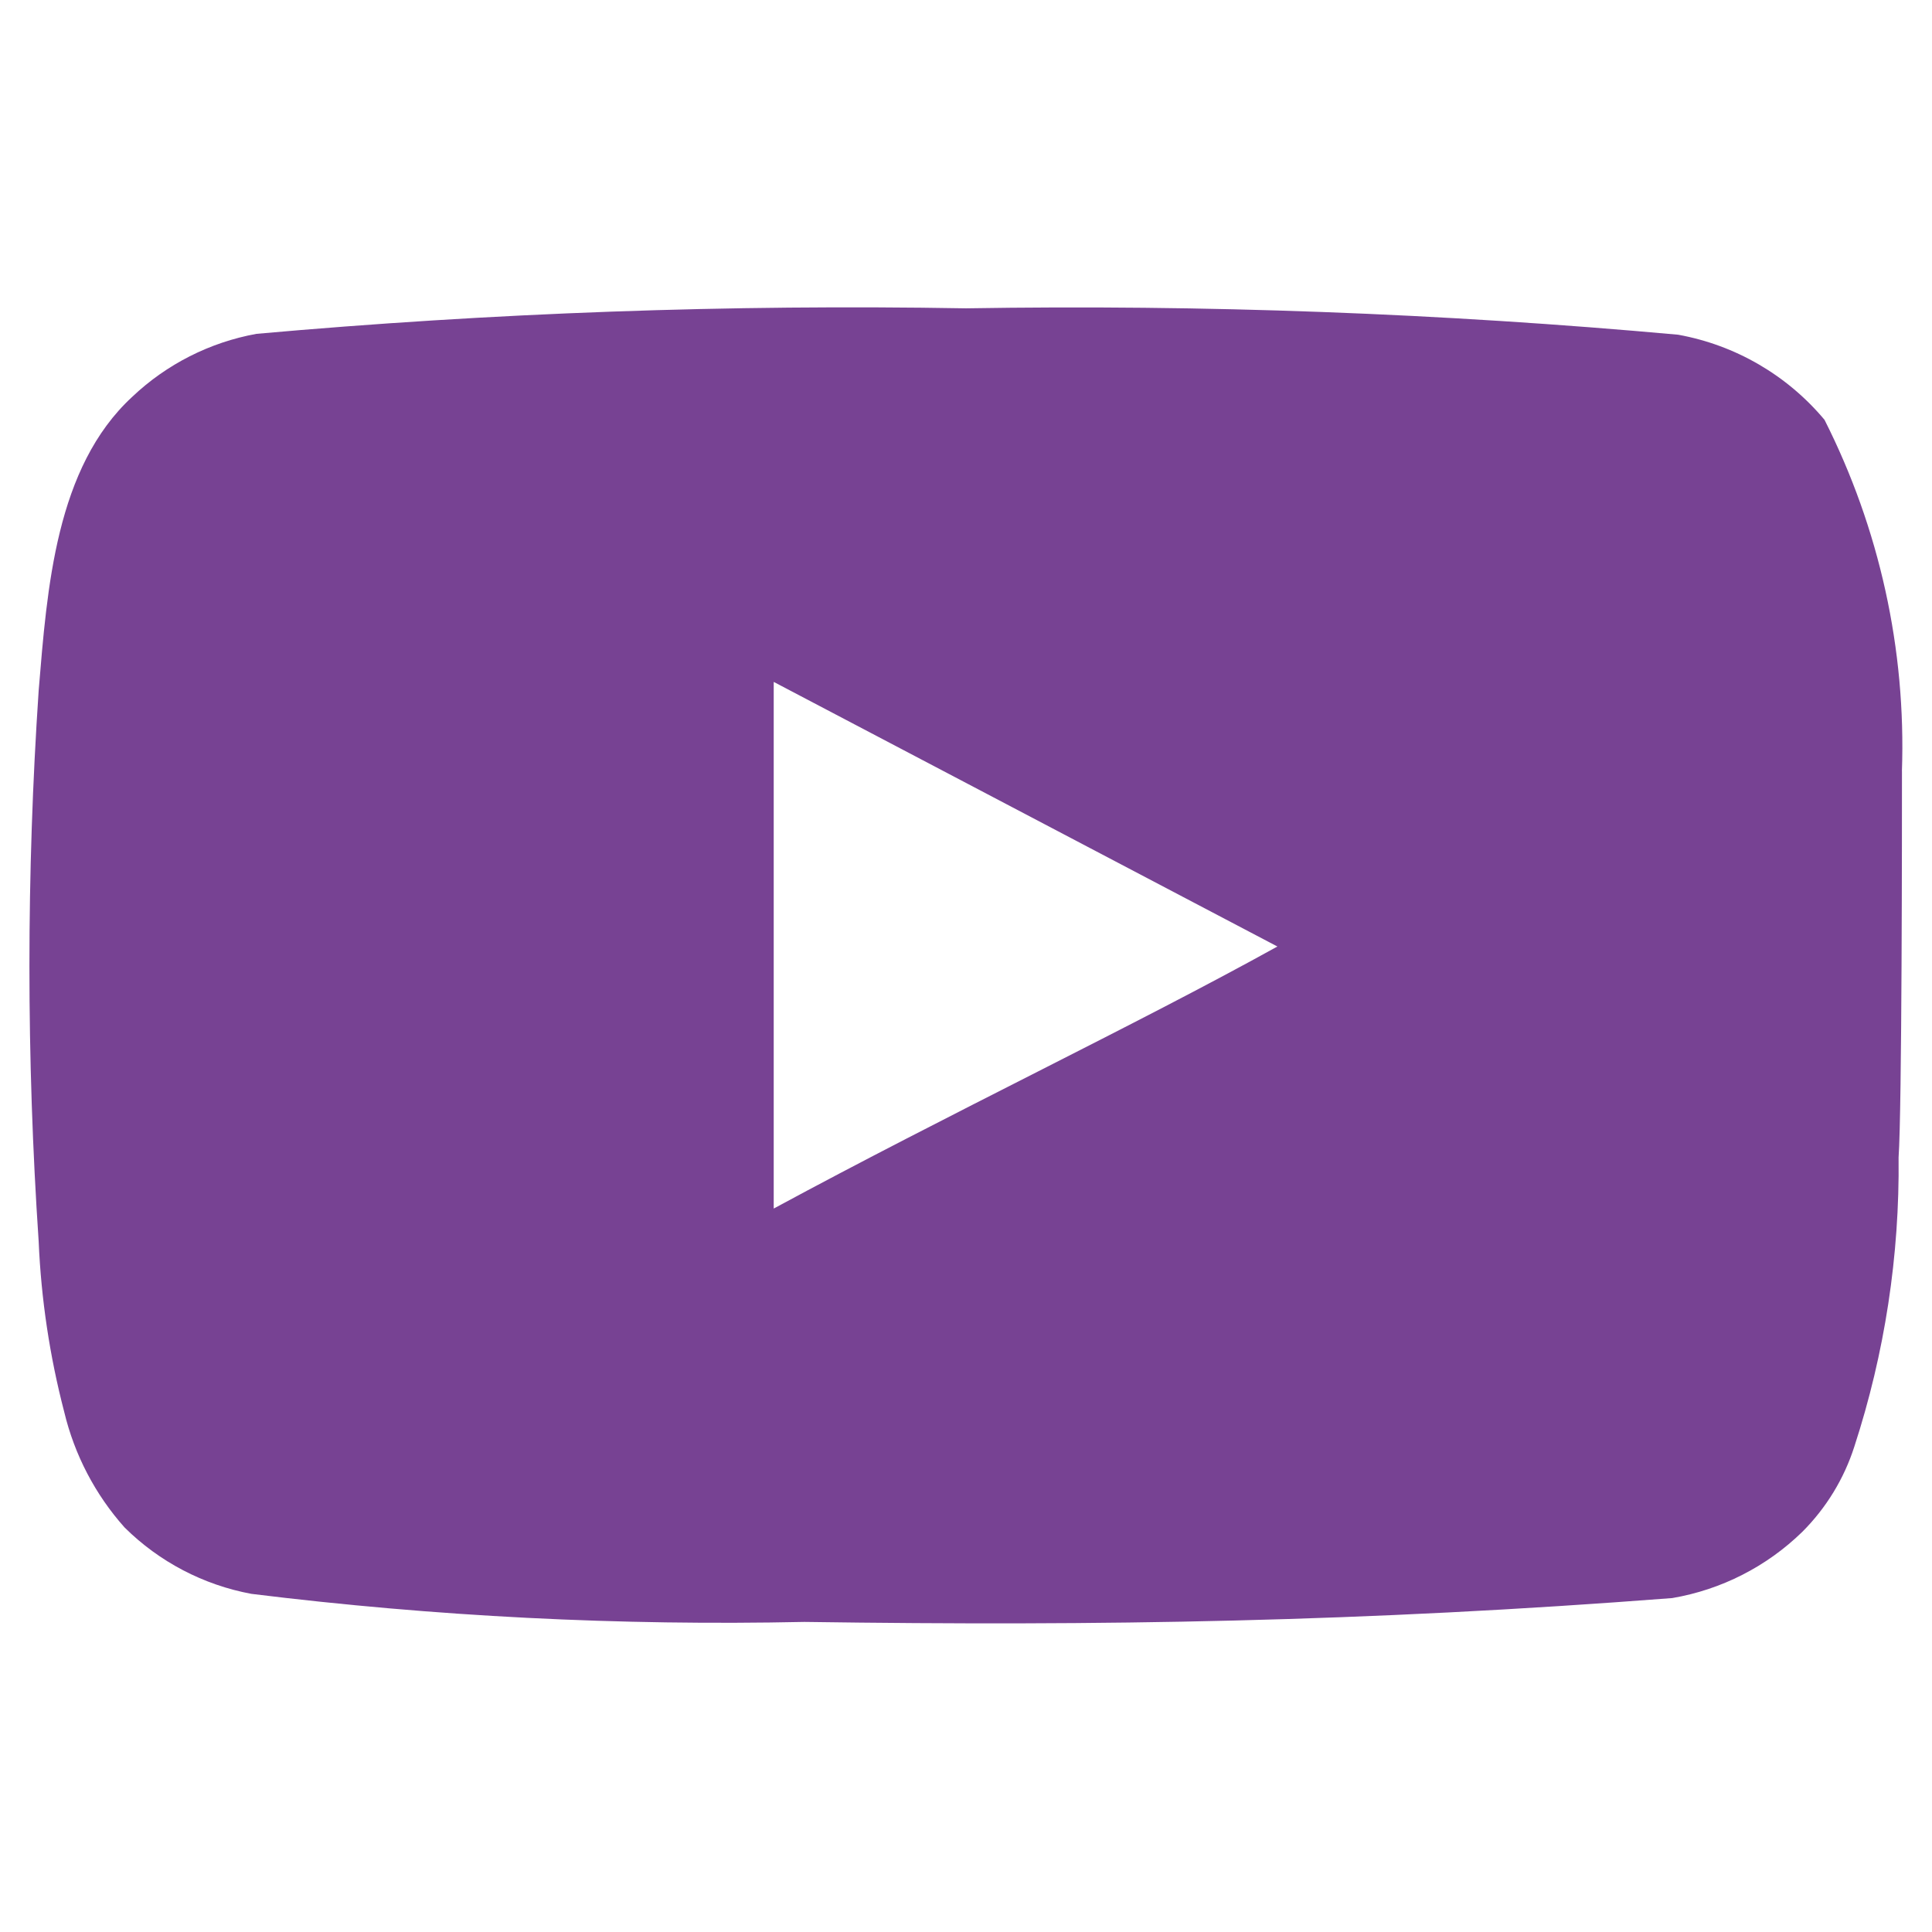
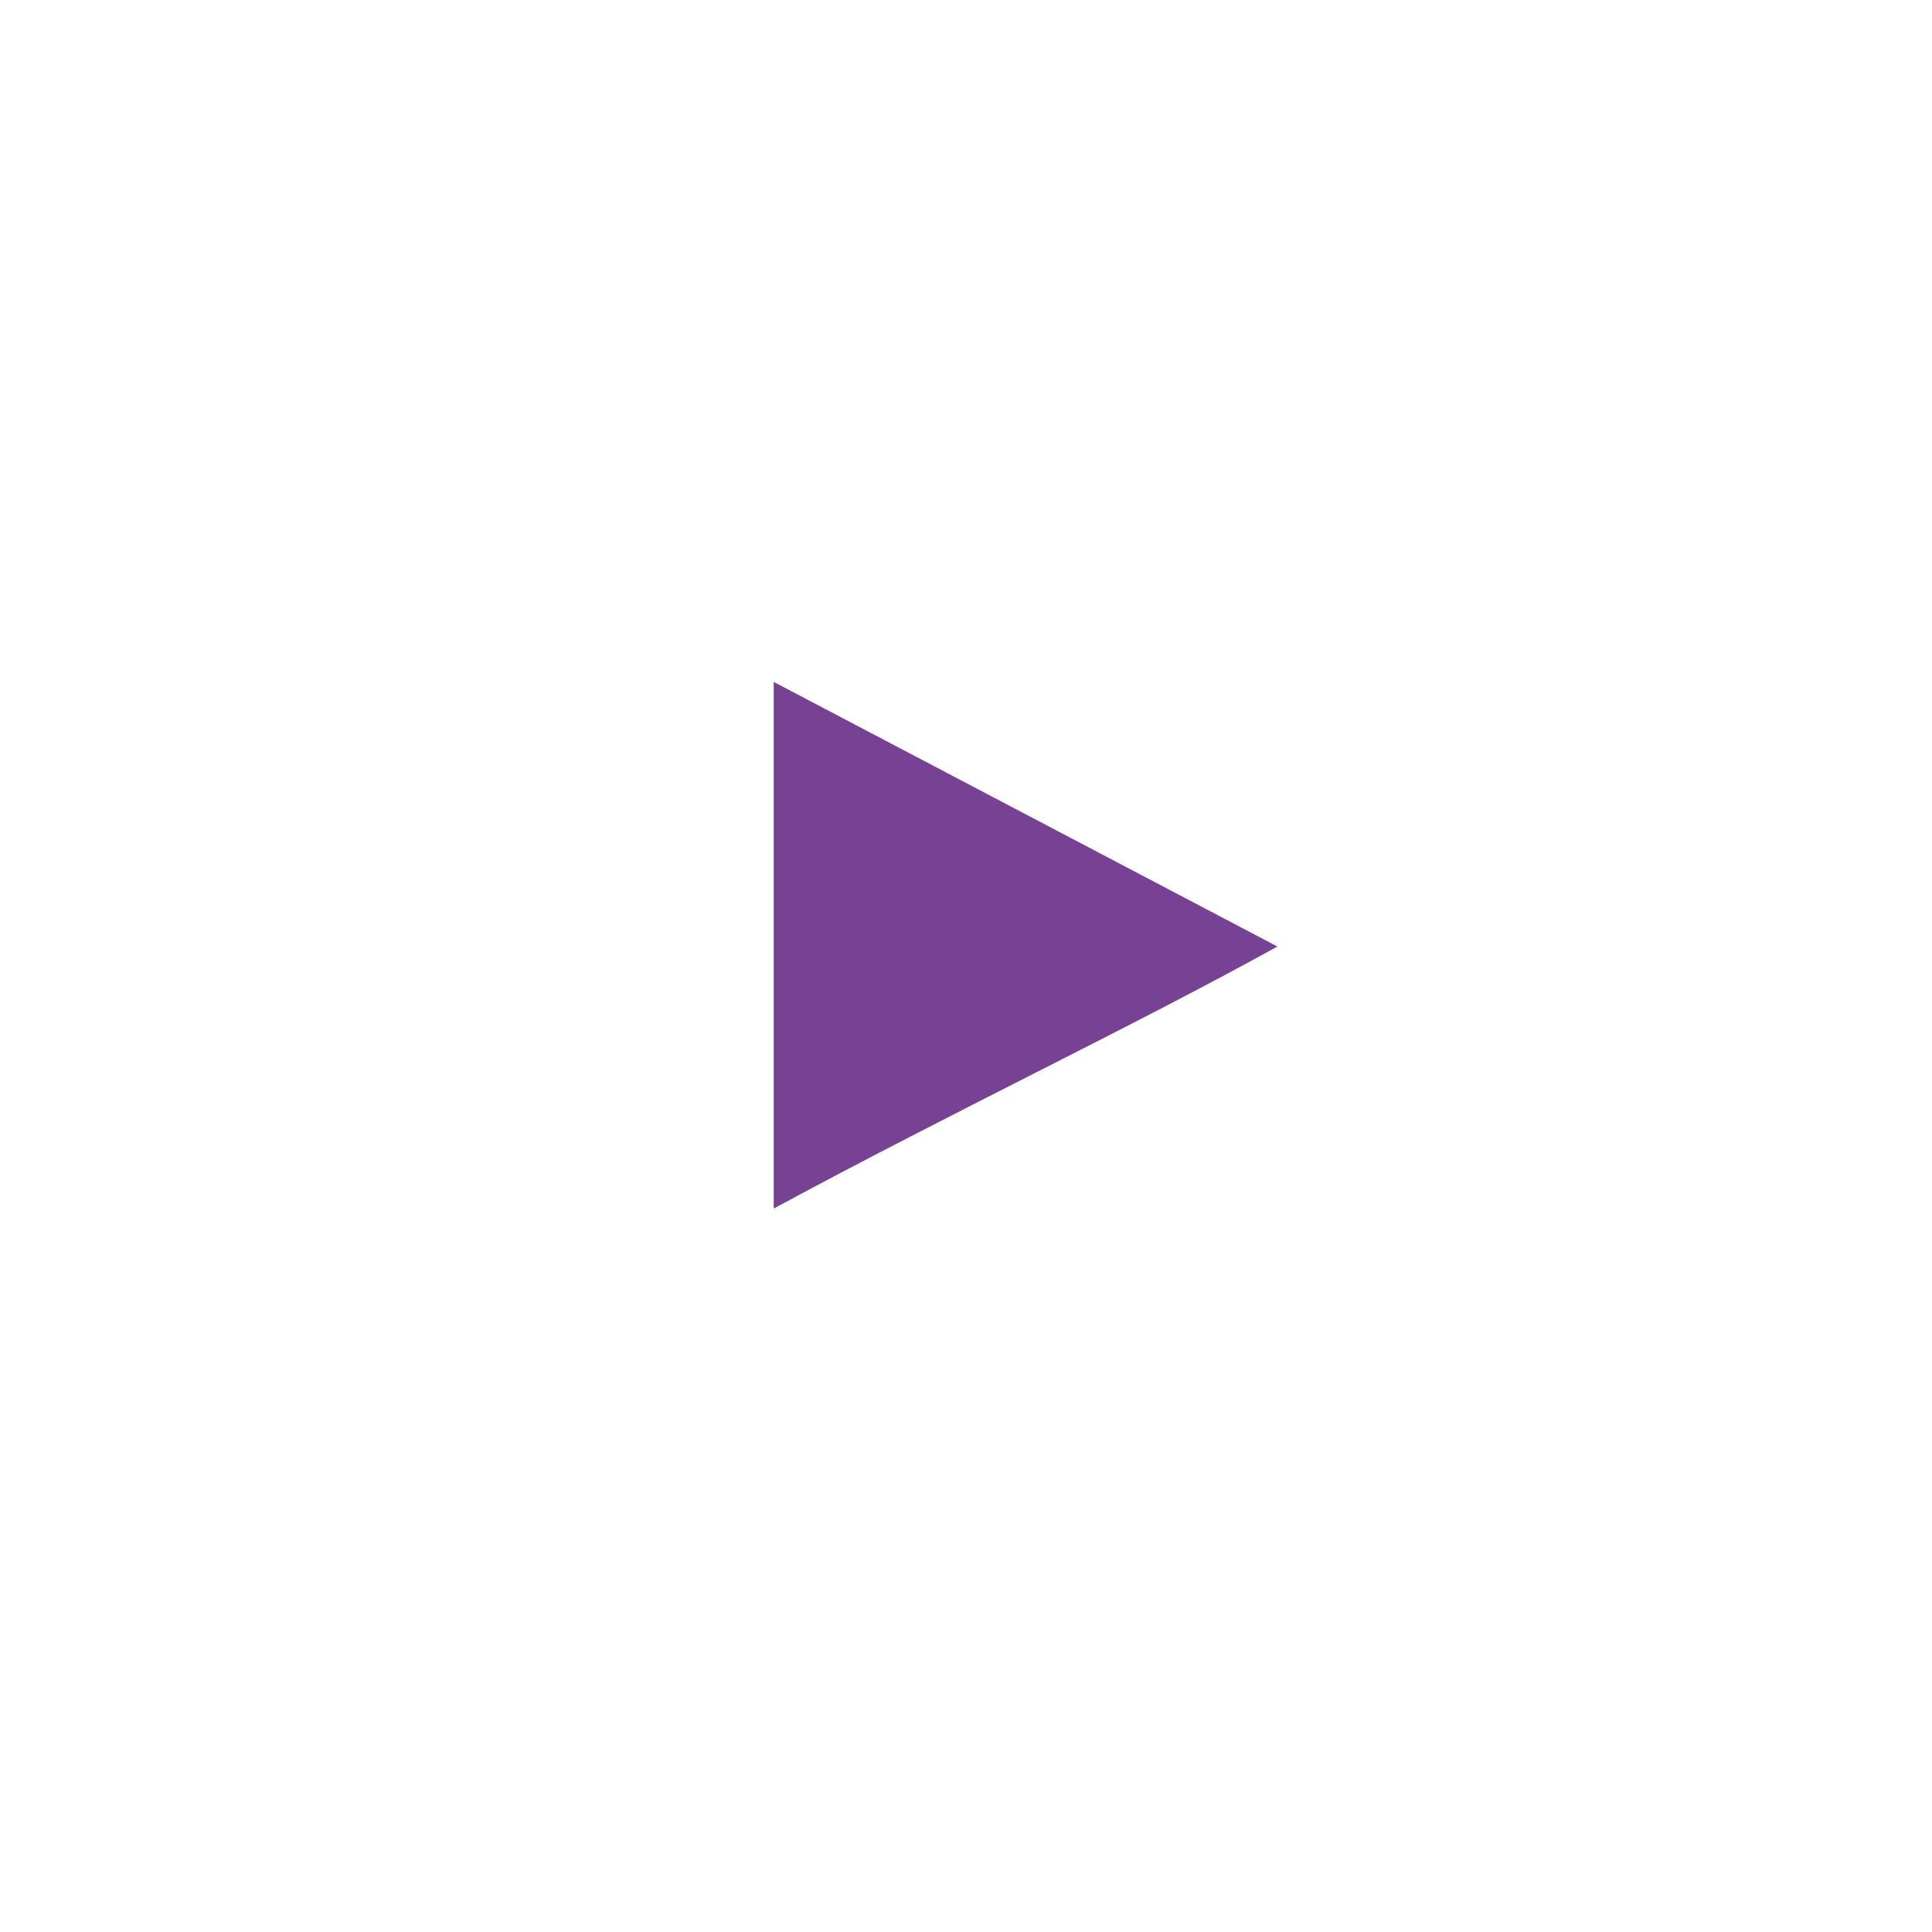
<svg xmlns="http://www.w3.org/2000/svg" fill="none" height="44" viewBox="0 0 44 44" width="44" data-google-analytics-opt-out="">
  <script />
  <script />
  <script id="GUARDIO_SENSOR_CONF">{"click":true}</script>
  <script id="datalayer-checker-script" />
-   <path d="m43.315 17.564c.096-2.773-.511-5.526-1.763-8.003-.85-1.016-2.029-1.702-3.333-1.938-5.392-.489-10.806-.69-16.218-.601-5.393-.093-10.788.101-16.16.581-1.062.193-2.045.691-2.829 1.434-1.744 1.608-1.938 4.36-2.131 6.685-.281 4.181-.281 8.376 0 12.556.056 1.309.251 2.608.581 3.875.234.979.706 1.884 1.376 2.635.789.782 1.795 1.308 2.887 1.511 4.178.516 8.387.729 12.595.639 6.782.097 12.731 0 19.764-.543 1.119-.191 2.153-.718 2.965-1.511.542-.543.948-1.207 1.182-1.938.693-2.126 1.033-4.352 1.008-6.588.077-1.085.077-7.635.077-8.797zm-25.694 9.96v-11.994l11.471 6.026c-3.217 1.783-7.46 3.798-11.471 5.968z" fill="#774293" />
+   <path d="m43.315 17.564zm-25.694 9.96v-11.994l11.471 6.026c-3.217 1.783-7.46 3.798-11.471 5.968z" fill="#774293" />
</svg>